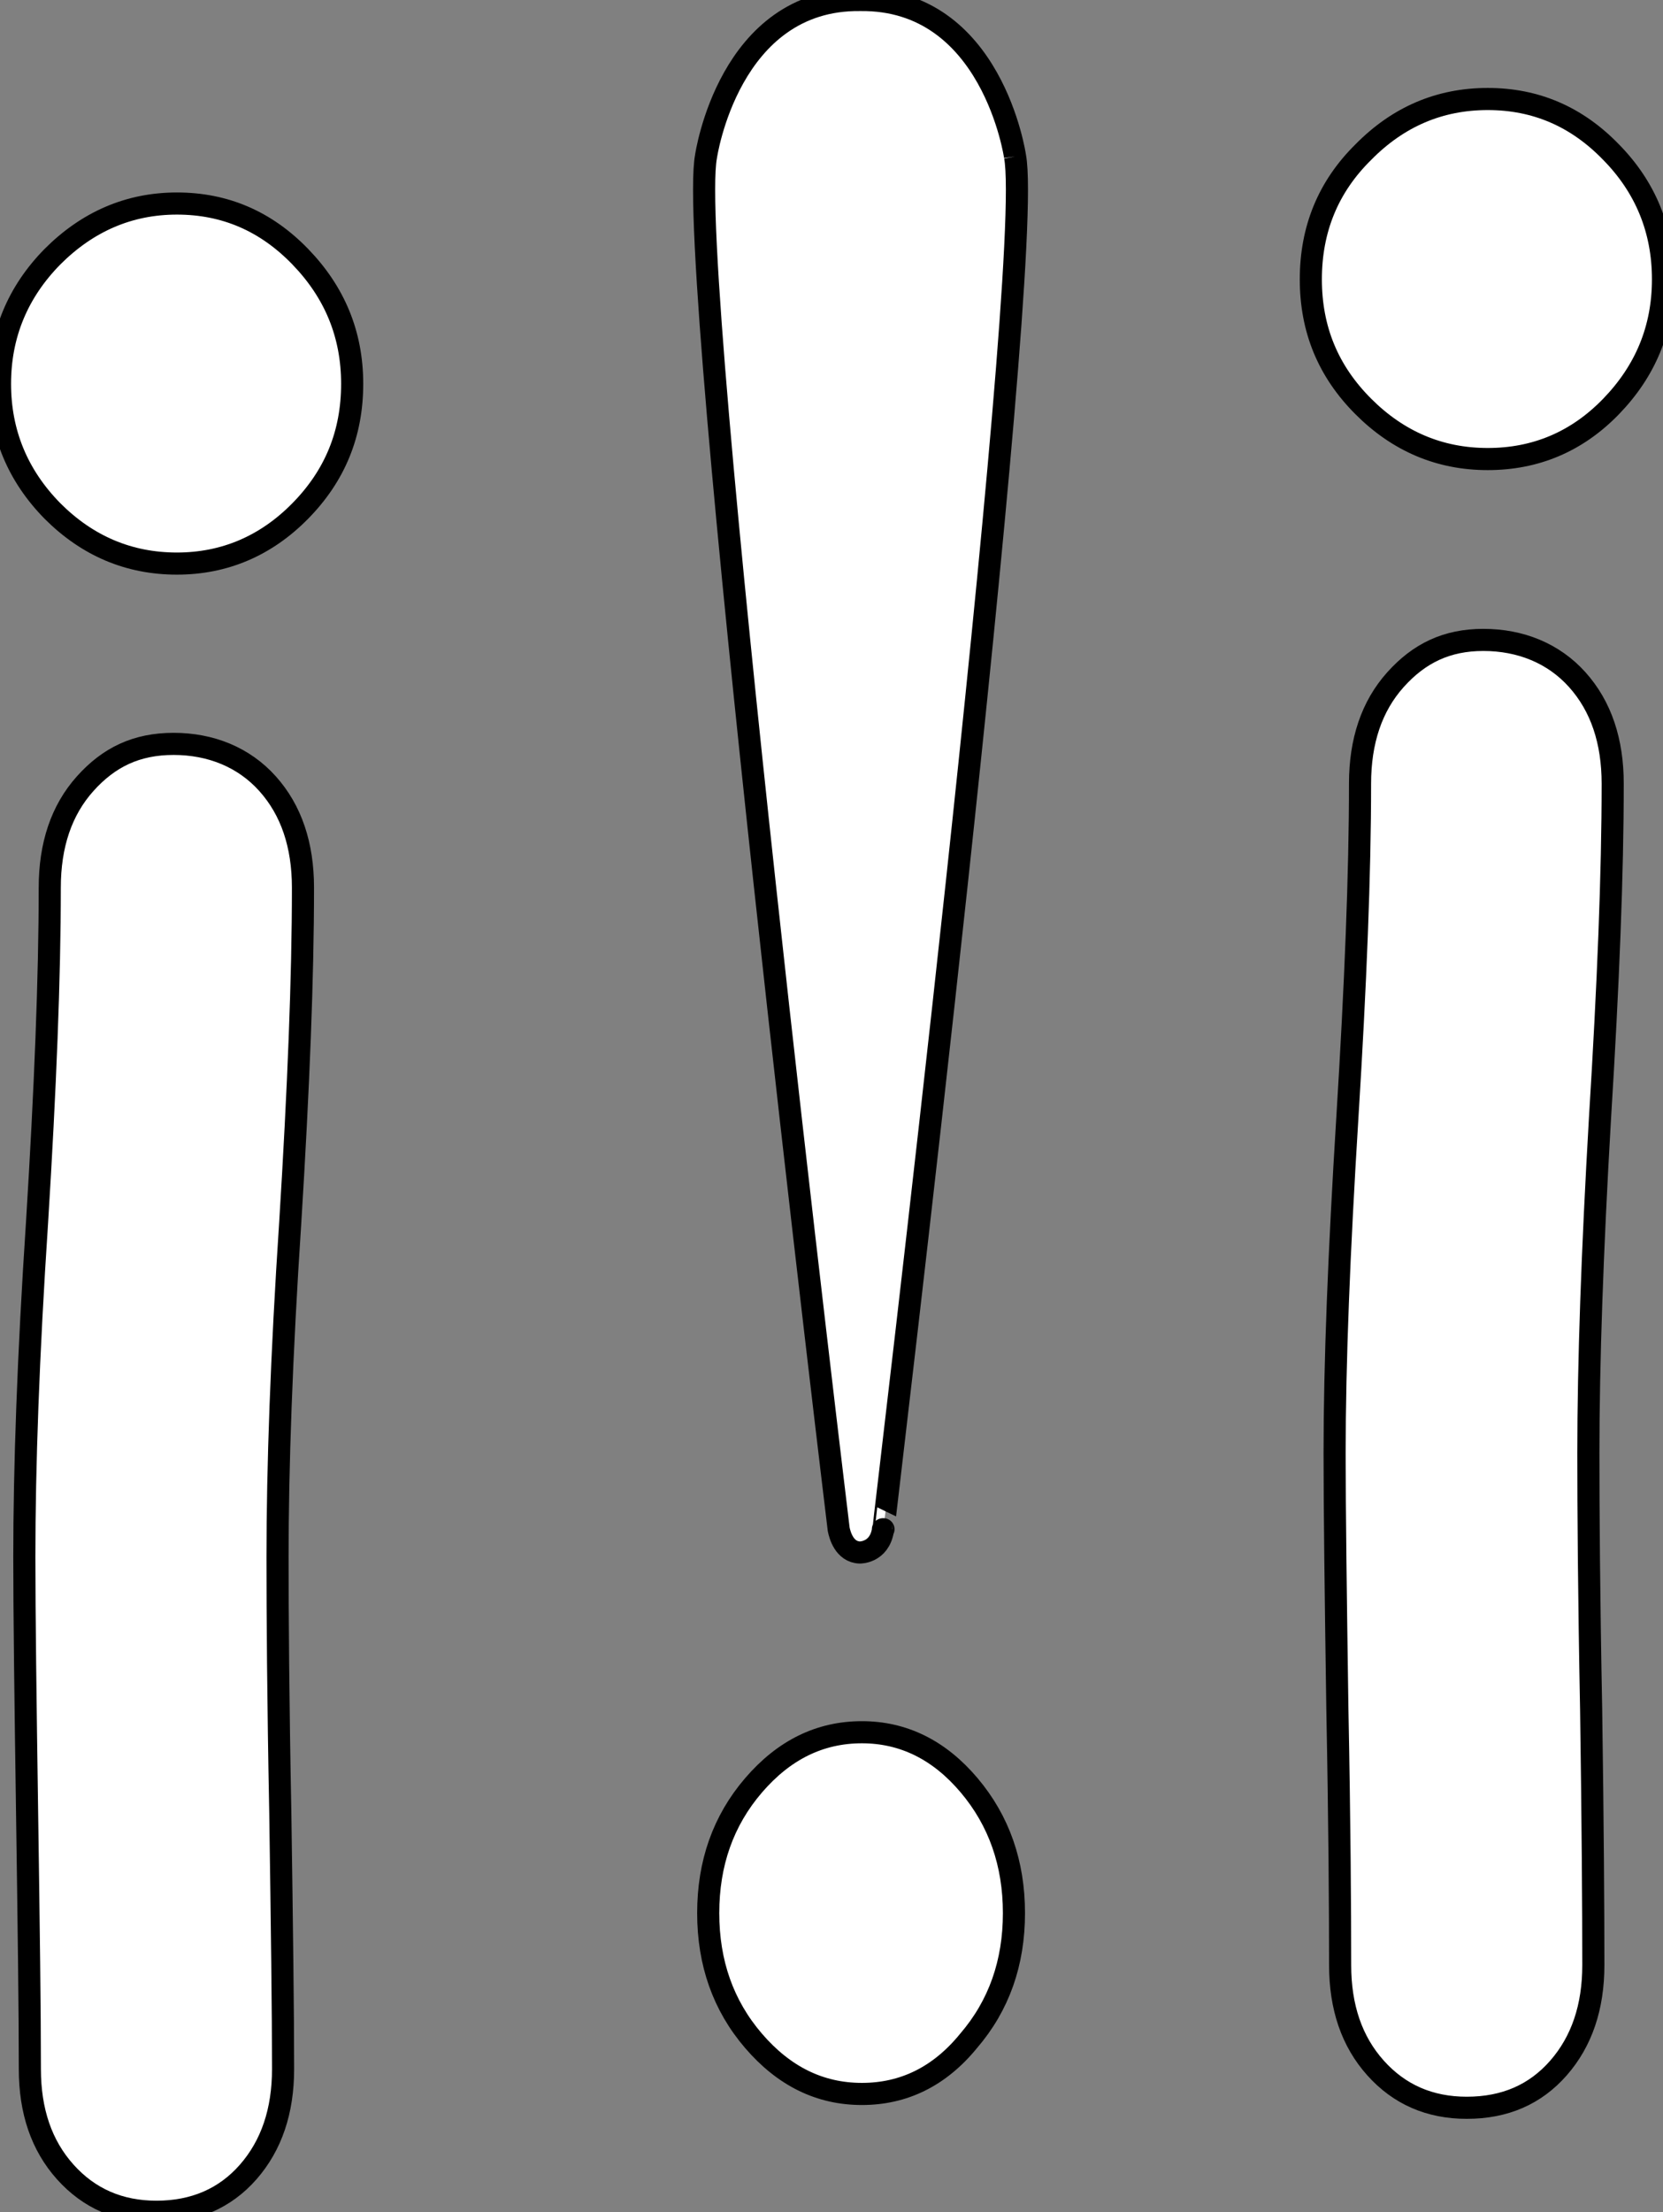
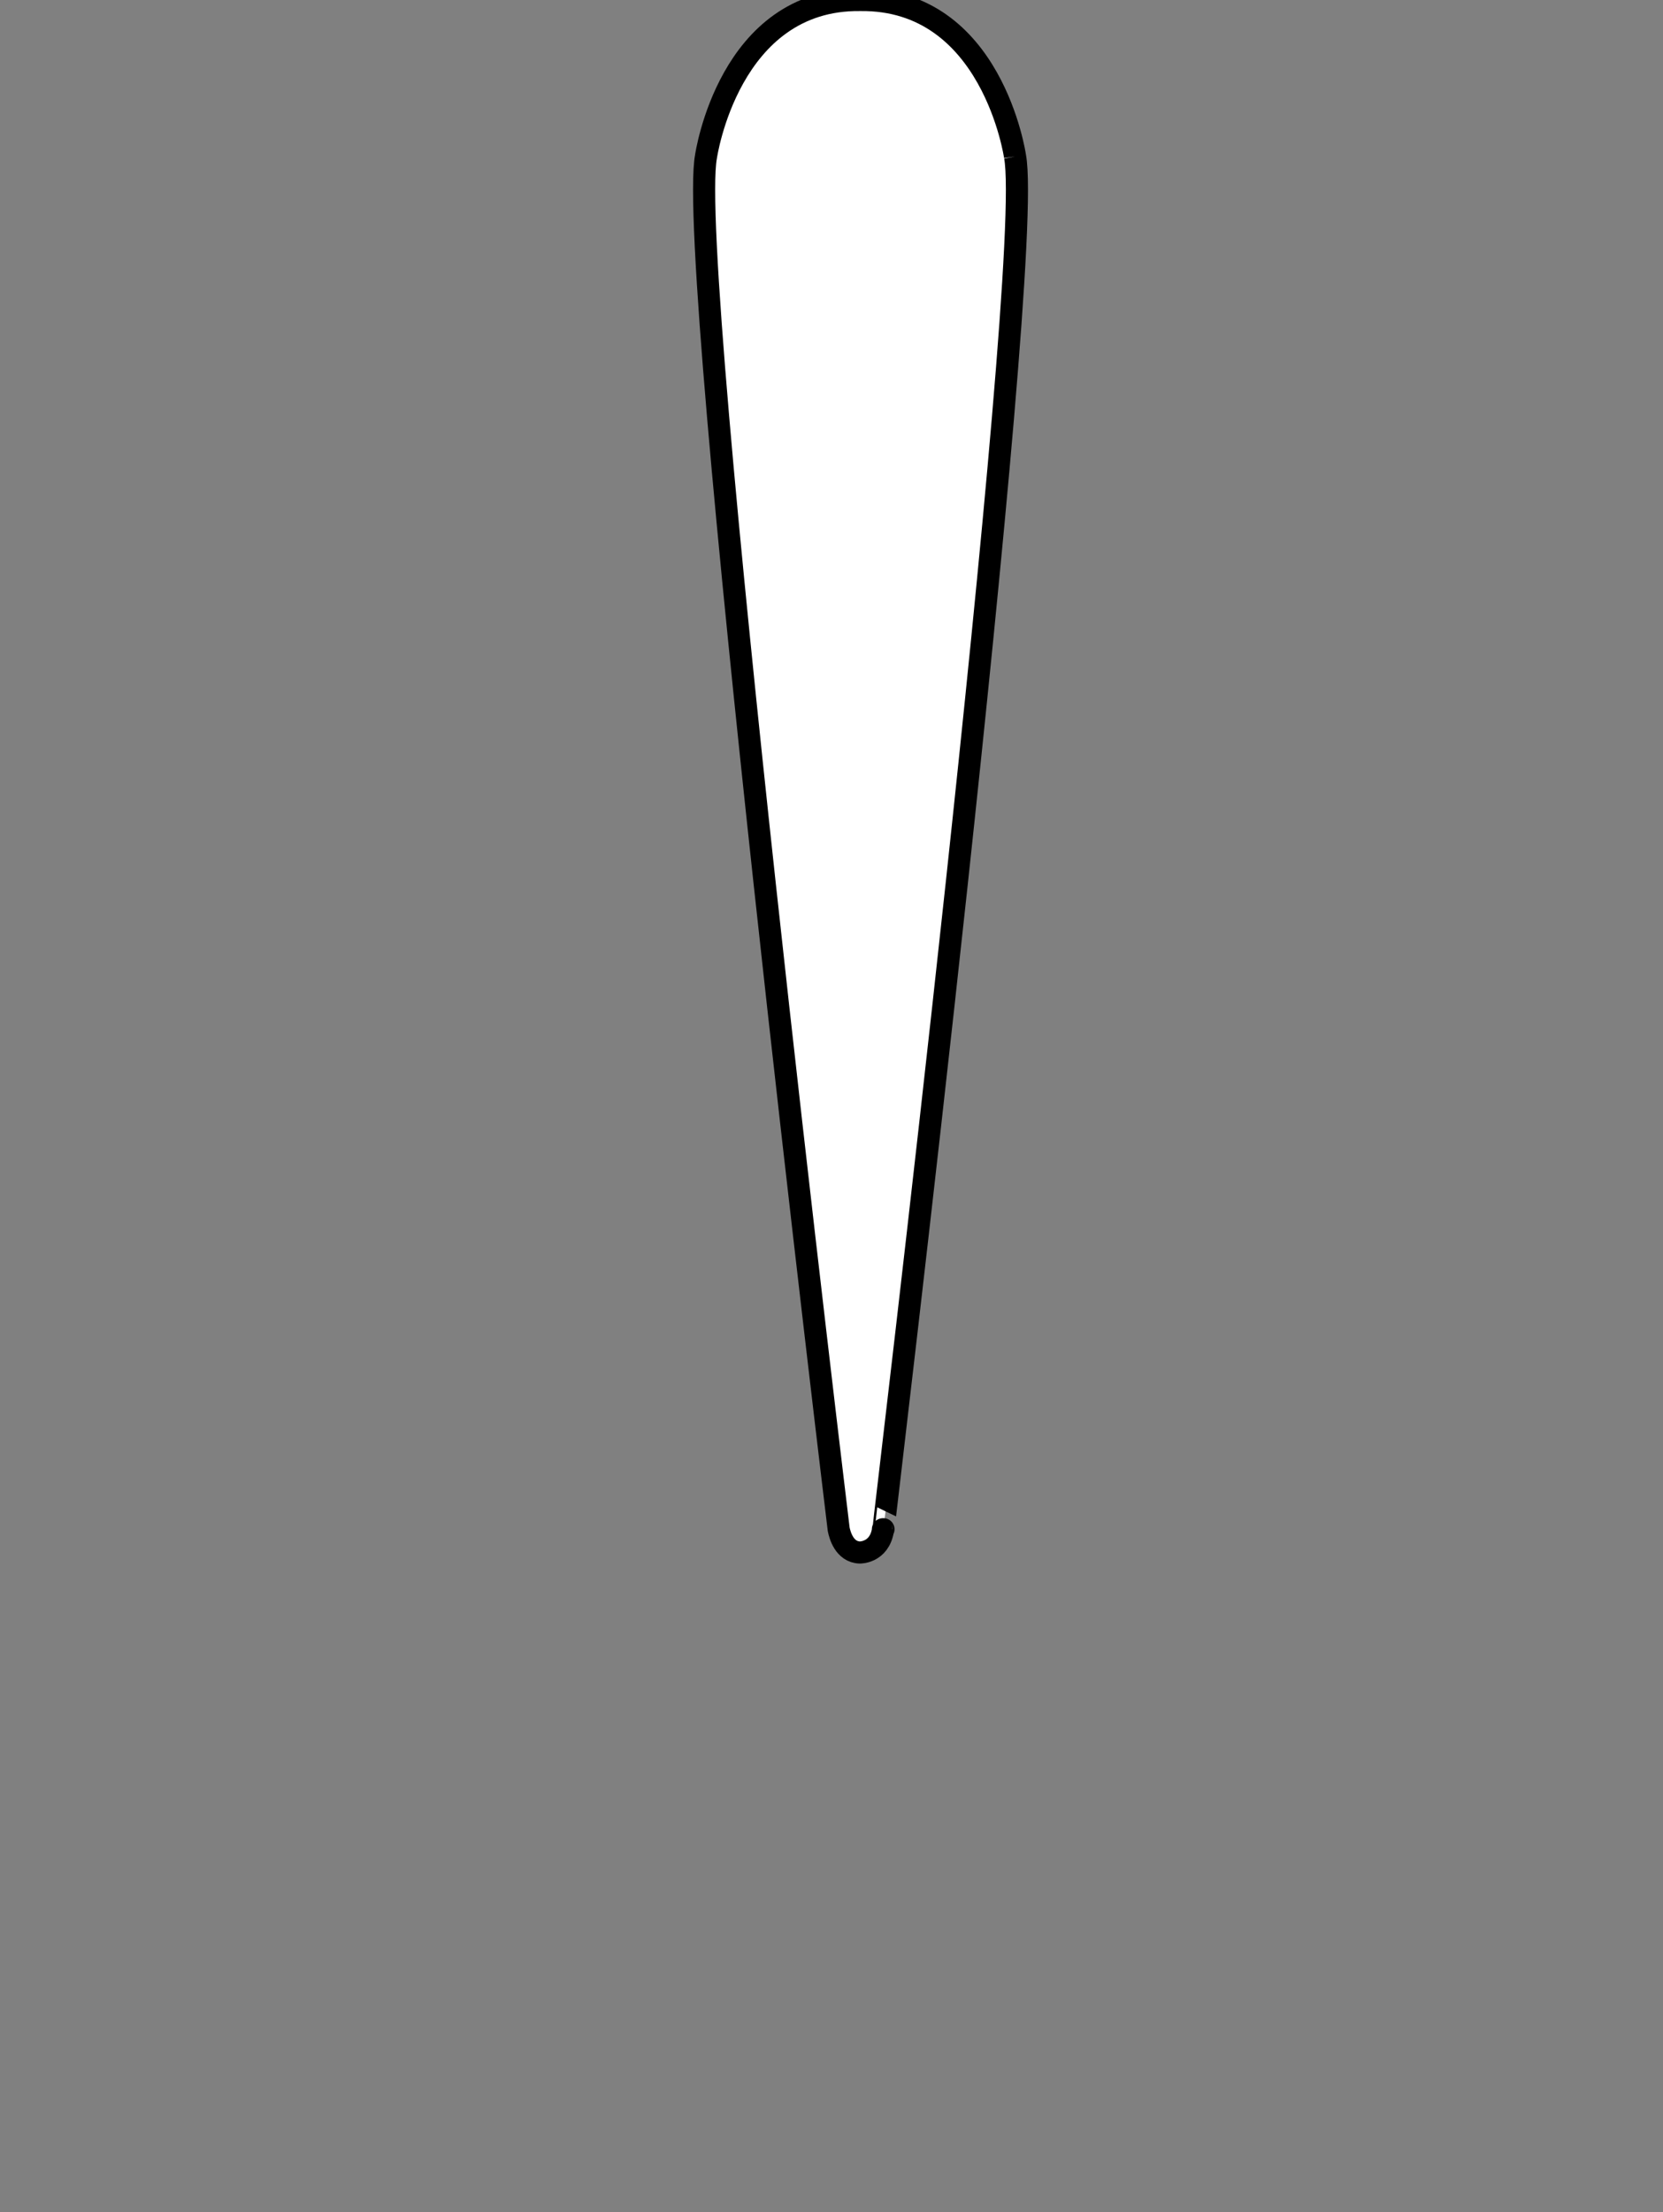
<svg xmlns="http://www.w3.org/2000/svg" version="1.1" id="Layer_1" x="0px" y="0px" viewBox="0 0 300.8 400" enable-background="new 0 0 300.8 400" xml:space="preserve">
  <rect x="0" y="0" width="300.8" height="400" fill="#808080" stroke="none" />
  <g>
    <g>
-       <path fill="#FFFFFF" stroke="#000000" stroke-width="4" stroke-linejoin="round" d="M287.3,262.7c0,10.3,0.1,25.8,0.5,46.3c0.3,20.6,0.4,36,0.4,46.3c0,7.6-2.1,13.8-6.3,18.6    c-4.2,4.8-9.7,7.2-16.6,7.2c-6.7,0-12.2-2.4-16.5-7.2c-4.3-4.8-6.4-11-6.4-18.6c0-10.3-0.1-25.8-0.5-46.3    c-0.3-20.6-0.5-36-0.5-46.3c0-16.2,0.8-36.3,2.3-60.5c1.5-24.2,2.3-44.3,2.3-60.5c0-7.7,2.1-14,6.4-18.8c4.3-4.8,9.3-7.2,15.9-7.2    c6.7,0,12.7,2.4,17,7.2c4.3,4.8,6.4,11.1,6.4,18.8c0,16.2-0.8,36.3-2.3,60.5C288,226.3,287.3,246.5,287.3,262.7 M269.1,83    c-8.7,0-16.2-3.2-22.5-9.5c-6.4-6.4-9.5-14-9.5-23c0-9,3.1-16.7,9.5-23c6.3-6.4,13.8-9.6,22.5-9.6c8.7,0,16.1,3.2,22.3,9.6    c6.2,6.3,9.4,14,9.4,23c0,9-3.2,16.6-9.4,23C285.2,79.9,277.7,83,269.1,83 M50.2,281.5c0,10.3,0.1,25.8,0.5,46.3    c0.3,20.6,0.5,36,0.5,46.3c0,7.6-2.1,13.8-6.3,18.6c-4.2,4.8-9.8,7.2-16.6,7.2c-6.7,0-12.2-2.4-16.5-7.2c-4.3-4.8-6.4-11-6.4-18.6    c0-10.3-0.2-25.8-0.5-46.3c-0.3-20.6-0.5-36-0.5-46.3c0-16.2,0.7-36.3,2.3-60.5C8.2,196.8,9,176.7,9,160.5c0-7.7,2.1-14,6.4-18.8    c4.3-4.8,9.3-7.2,16-7.2c6.7,0,12.7,2.4,17,7.2c4.3,4.8,6.4,11.1,6.4,18.8c0,16.2-0.8,36.3-2.3,60.5    C50.9,245.2,50.2,265.4,50.2,281.5 M155.9,378.6c-7.6,0-14.1-3.2-19.6-9.6c-5.5-6.4-8.2-14.1-8.2-23.1c0-9,2.7-16.7,8.2-23.1    c5.5-6.4,12-9.6,19.6-9.6c7.5,0,14,3.2,19.4,9.6c5.4,6.4,8.1,14.1,8.1,23.1c0,9-2.7,16.7-8.2,23.1    C169.9,375.5,163.4,378.6,155.9,378.6 M32,101.9c-8.7,0-16.2-3.2-22.5-9.5C3.2,86,0,78.3,0,69.4s3.2-16.6,9.5-23    c6.3-6.3,13.8-9.6,22.5-9.6c8.7,0,16.1,3.2,22.3,9.6c6.2,6.4,9.4,14,9.4,23s-3.1,16.6-9.4,23C48.1,98.7,40.6,101.9,32,101.9" />
      <path fill="#FFFFFF" stroke="#000000" stroke-width="4" stroke-linejoin="round" d="M183.6,28.3c0,0-4.1-28.6-28-28.3c-23.8-0.3-27.9,28.3-27.9,28.3c-3.7,19.6,24,248.2,24,248.2h0    c0.2,1,1,4.1,3.8,4.2c0,0,3.5,0.1,4.2-4v-0.2h0.1C159.7,276.6,187.3,47.9,183.6,28.3" />
    </g>
  </g>
</svg>